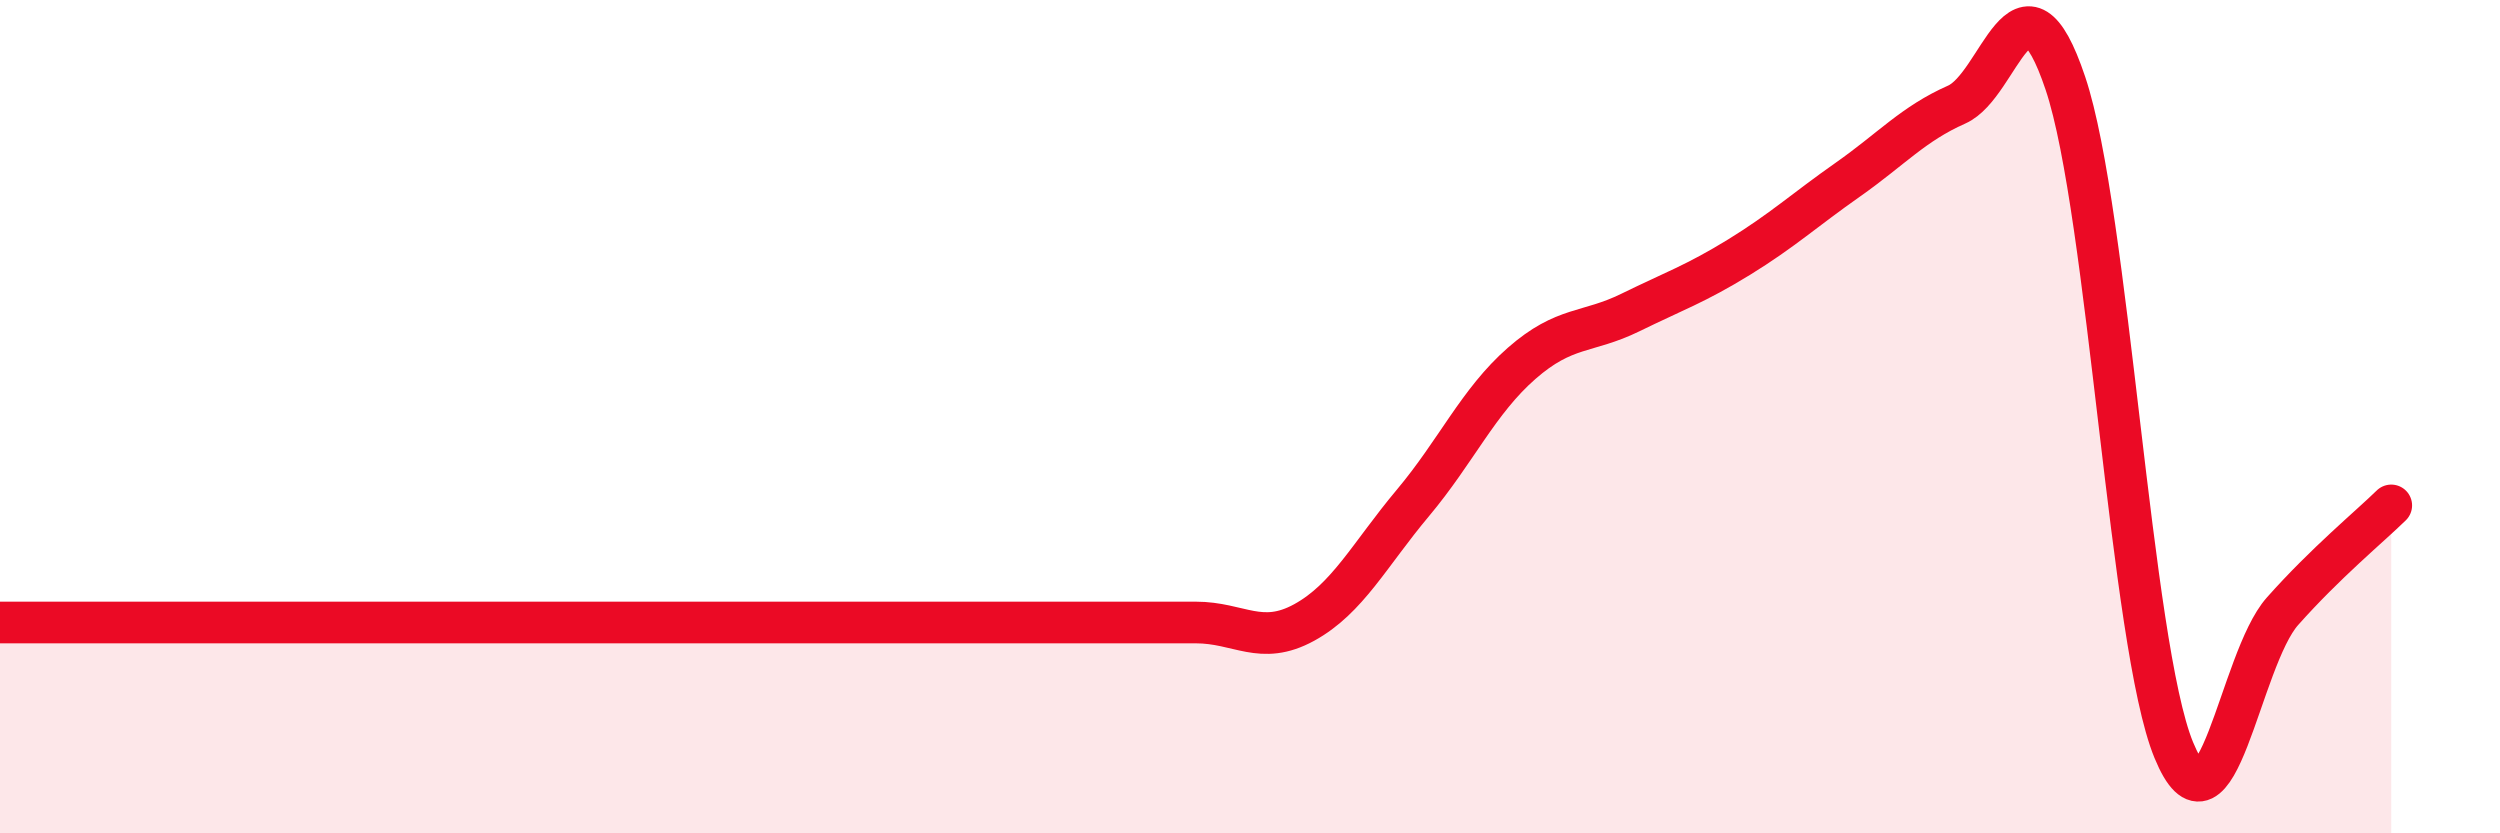
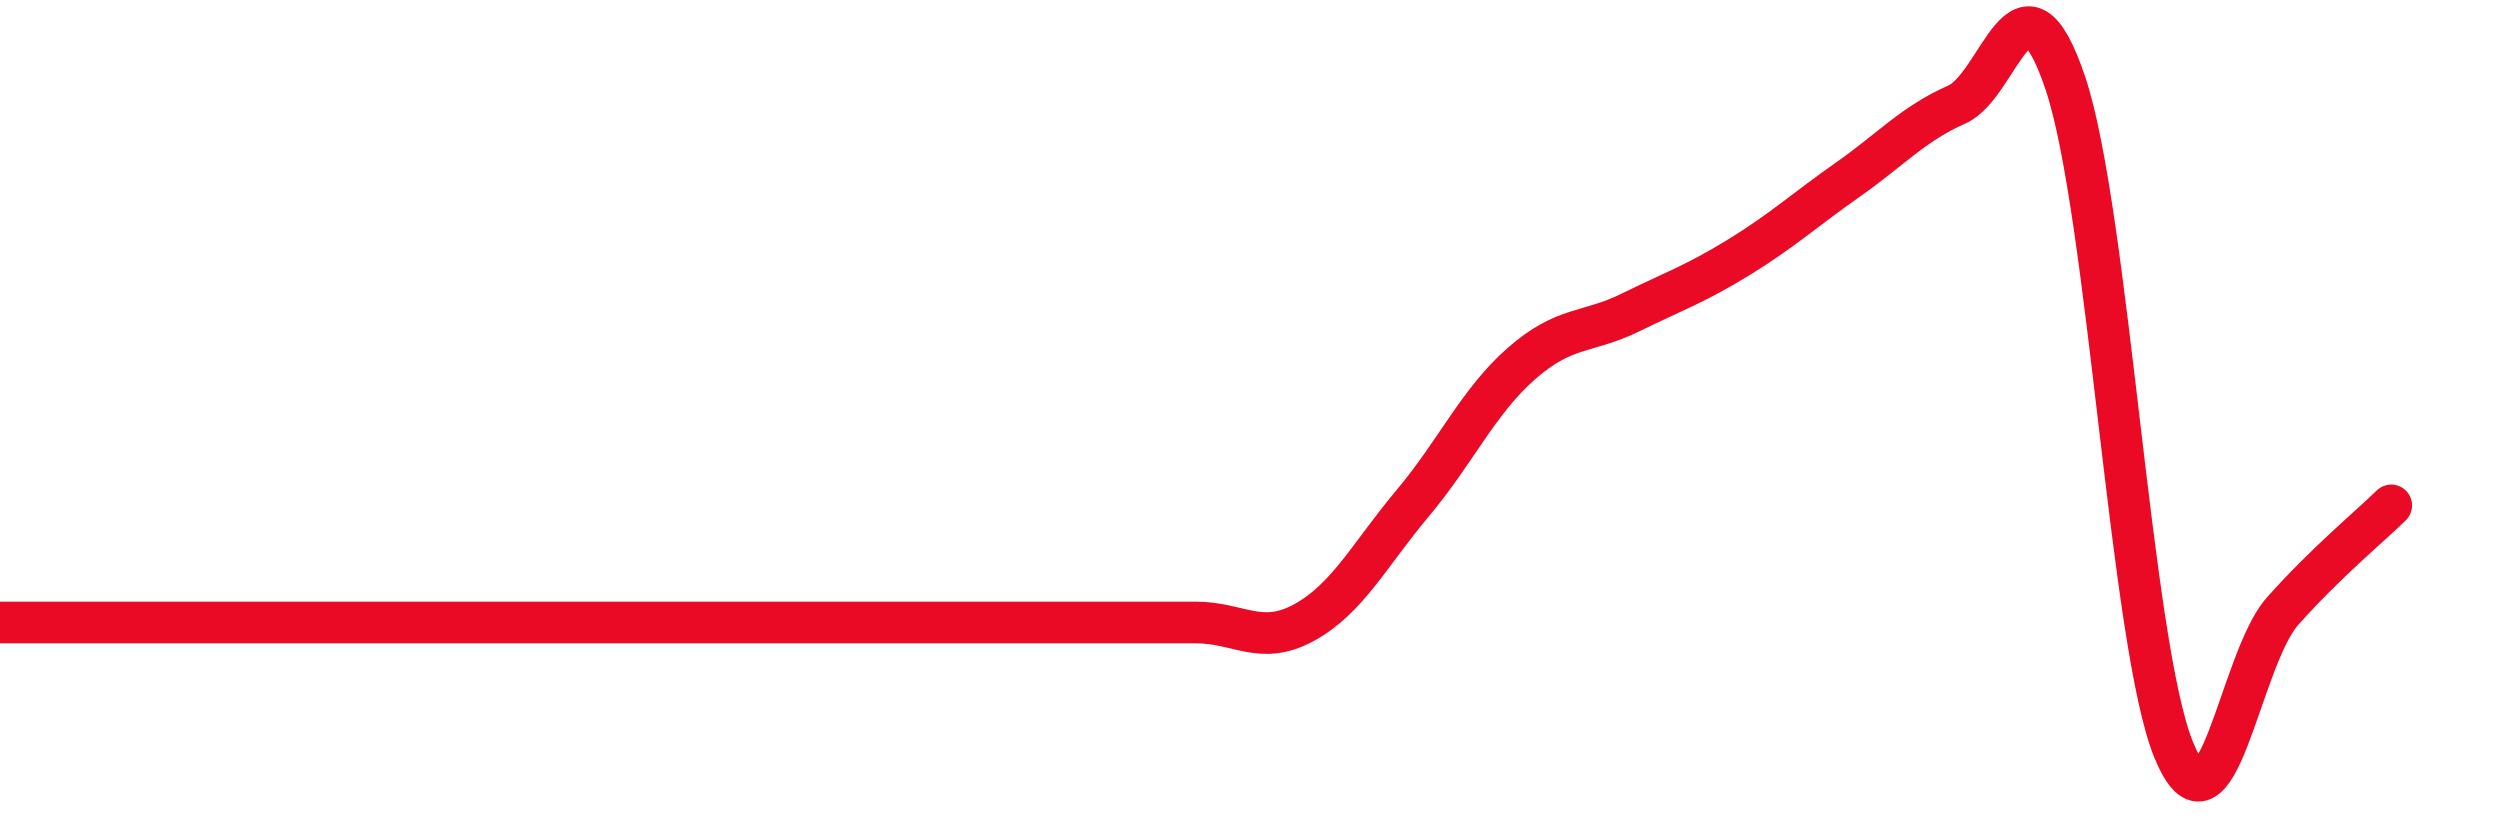
<svg xmlns="http://www.w3.org/2000/svg" width="60" height="20" viewBox="0 0 60 20">
-   <path d="M 0,14.94 C 0.52,14.94 1.57,14.94 2.61,14.94 C 3.65,14.94 4.18,14.94 5.22,14.94 C 6.26,14.94 6.79,14.94 7.83,14.94 C 8.87,14.94 9.39,14.94 10.43,14.94 C 11.47,14.94 12,14.94 13.04,14.94 C 14.08,14.94 14.61,14.94 15.65,14.94 C 16.69,14.94 17.22,14.94 18.26,14.94 C 19.3,14.94 19.83,14.94 20.87,14.94 C 21.91,14.94 22.44,14.94 23.48,14.94 C 24.52,14.94 25.05,14.94 26.09,14.94 C 27.13,14.94 27.66,14.94 28.7,14.94 C 29.74,14.94 30.26,15.51 31.3,14.94 C 32.34,14.37 32.87,13.31 33.91,12.07 C 34.95,10.83 35.48,9.63 36.52,8.72 C 37.56,7.81 38.09,8.01 39.13,7.5 C 40.17,6.99 40.7,6.81 41.74,6.17 C 42.78,5.53 43.31,5.04 44.35,4.31 C 45.39,3.58 45.92,2.97 46.96,2.51 C 48,2.05 48.53,-1.1 49.57,2 C 50.61,5.1 51.13,15.47 52.17,18 C 53.21,20.53 53.74,15.84 54.78,14.67 C 55.82,13.5 56.87,12.64 57.39,12.13L57.39 20L0 20Z" fill="#EB0A25" opacity="0.1" stroke-linecap="round" stroke-linejoin="round" />
-   <path d="M 0,14.94 C 0.52,14.94 1.57,14.94 2.61,14.94 C 3.65,14.94 4.18,14.94 5.22,14.94 C 6.26,14.94 6.79,14.94 7.83,14.94 C 8.87,14.94 9.39,14.94 10.43,14.94 C 11.47,14.94 12,14.94 13.04,14.94 C 14.08,14.94 14.61,14.94 15.65,14.94 C 16.69,14.94 17.22,14.94 18.26,14.94 C 19.3,14.94 19.83,14.94 20.87,14.94 C 21.91,14.94 22.44,14.94 23.48,14.94 C 24.52,14.94 25.05,14.94 26.09,14.94 C 27.13,14.94 27.66,14.94 28.7,14.94 C 29.74,14.94 30.26,15.51 31.3,14.94 C 32.34,14.37 32.87,13.31 33.91,12.07 C 34.95,10.83 35.48,9.63 36.52,8.72 C 37.56,7.81 38.09,8.01 39.13,7.5 C 40.17,6.99 40.7,6.81 41.74,6.17 C 42.78,5.53 43.31,5.04 44.35,4.31 C 45.39,3.58 45.92,2.97 46.96,2.51 C 48,2.05 48.53,-1.1 49.57,2 C 50.61,5.1 51.13,15.47 52.17,18 C 53.21,20.53 53.74,15.84 54.78,14.67 C 55.82,13.5 56.87,12.64 57.39,12.13" stroke="#EB0A25" stroke-width="1" fill="none" stroke-linecap="round" stroke-linejoin="round" />
+   <path d="M 0,14.94 C 0.52,14.94 1.57,14.94 2.61,14.94 C 6.26,14.94 6.79,14.94 7.83,14.94 C 8.87,14.94 9.39,14.94 10.43,14.94 C 11.47,14.94 12,14.94 13.04,14.94 C 14.08,14.94 14.61,14.94 15.65,14.94 C 16.69,14.94 17.22,14.94 18.26,14.94 C 19.3,14.94 19.83,14.94 20.87,14.94 C 21.91,14.94 22.44,14.94 23.48,14.94 C 24.52,14.94 25.05,14.94 26.09,14.94 C 27.13,14.94 27.66,14.94 28.7,14.94 C 29.74,14.94 30.26,15.51 31.3,14.94 C 32.34,14.37 32.87,13.31 33.91,12.07 C 34.95,10.83 35.48,9.63 36.52,8.72 C 37.56,7.81 38.09,8.01 39.13,7.5 C 40.17,6.99 40.7,6.81 41.74,6.17 C 42.78,5.53 43.31,5.04 44.35,4.31 C 45.39,3.58 45.92,2.97 46.96,2.51 C 48,2.05 48.53,-1.1 49.57,2 C 50.61,5.1 51.13,15.47 52.17,18 C 53.21,20.53 53.74,15.84 54.78,14.67 C 55.82,13.5 56.87,12.64 57.39,12.13" stroke="#EB0A25" stroke-width="1" fill="none" stroke-linecap="round" stroke-linejoin="round" />
</svg>